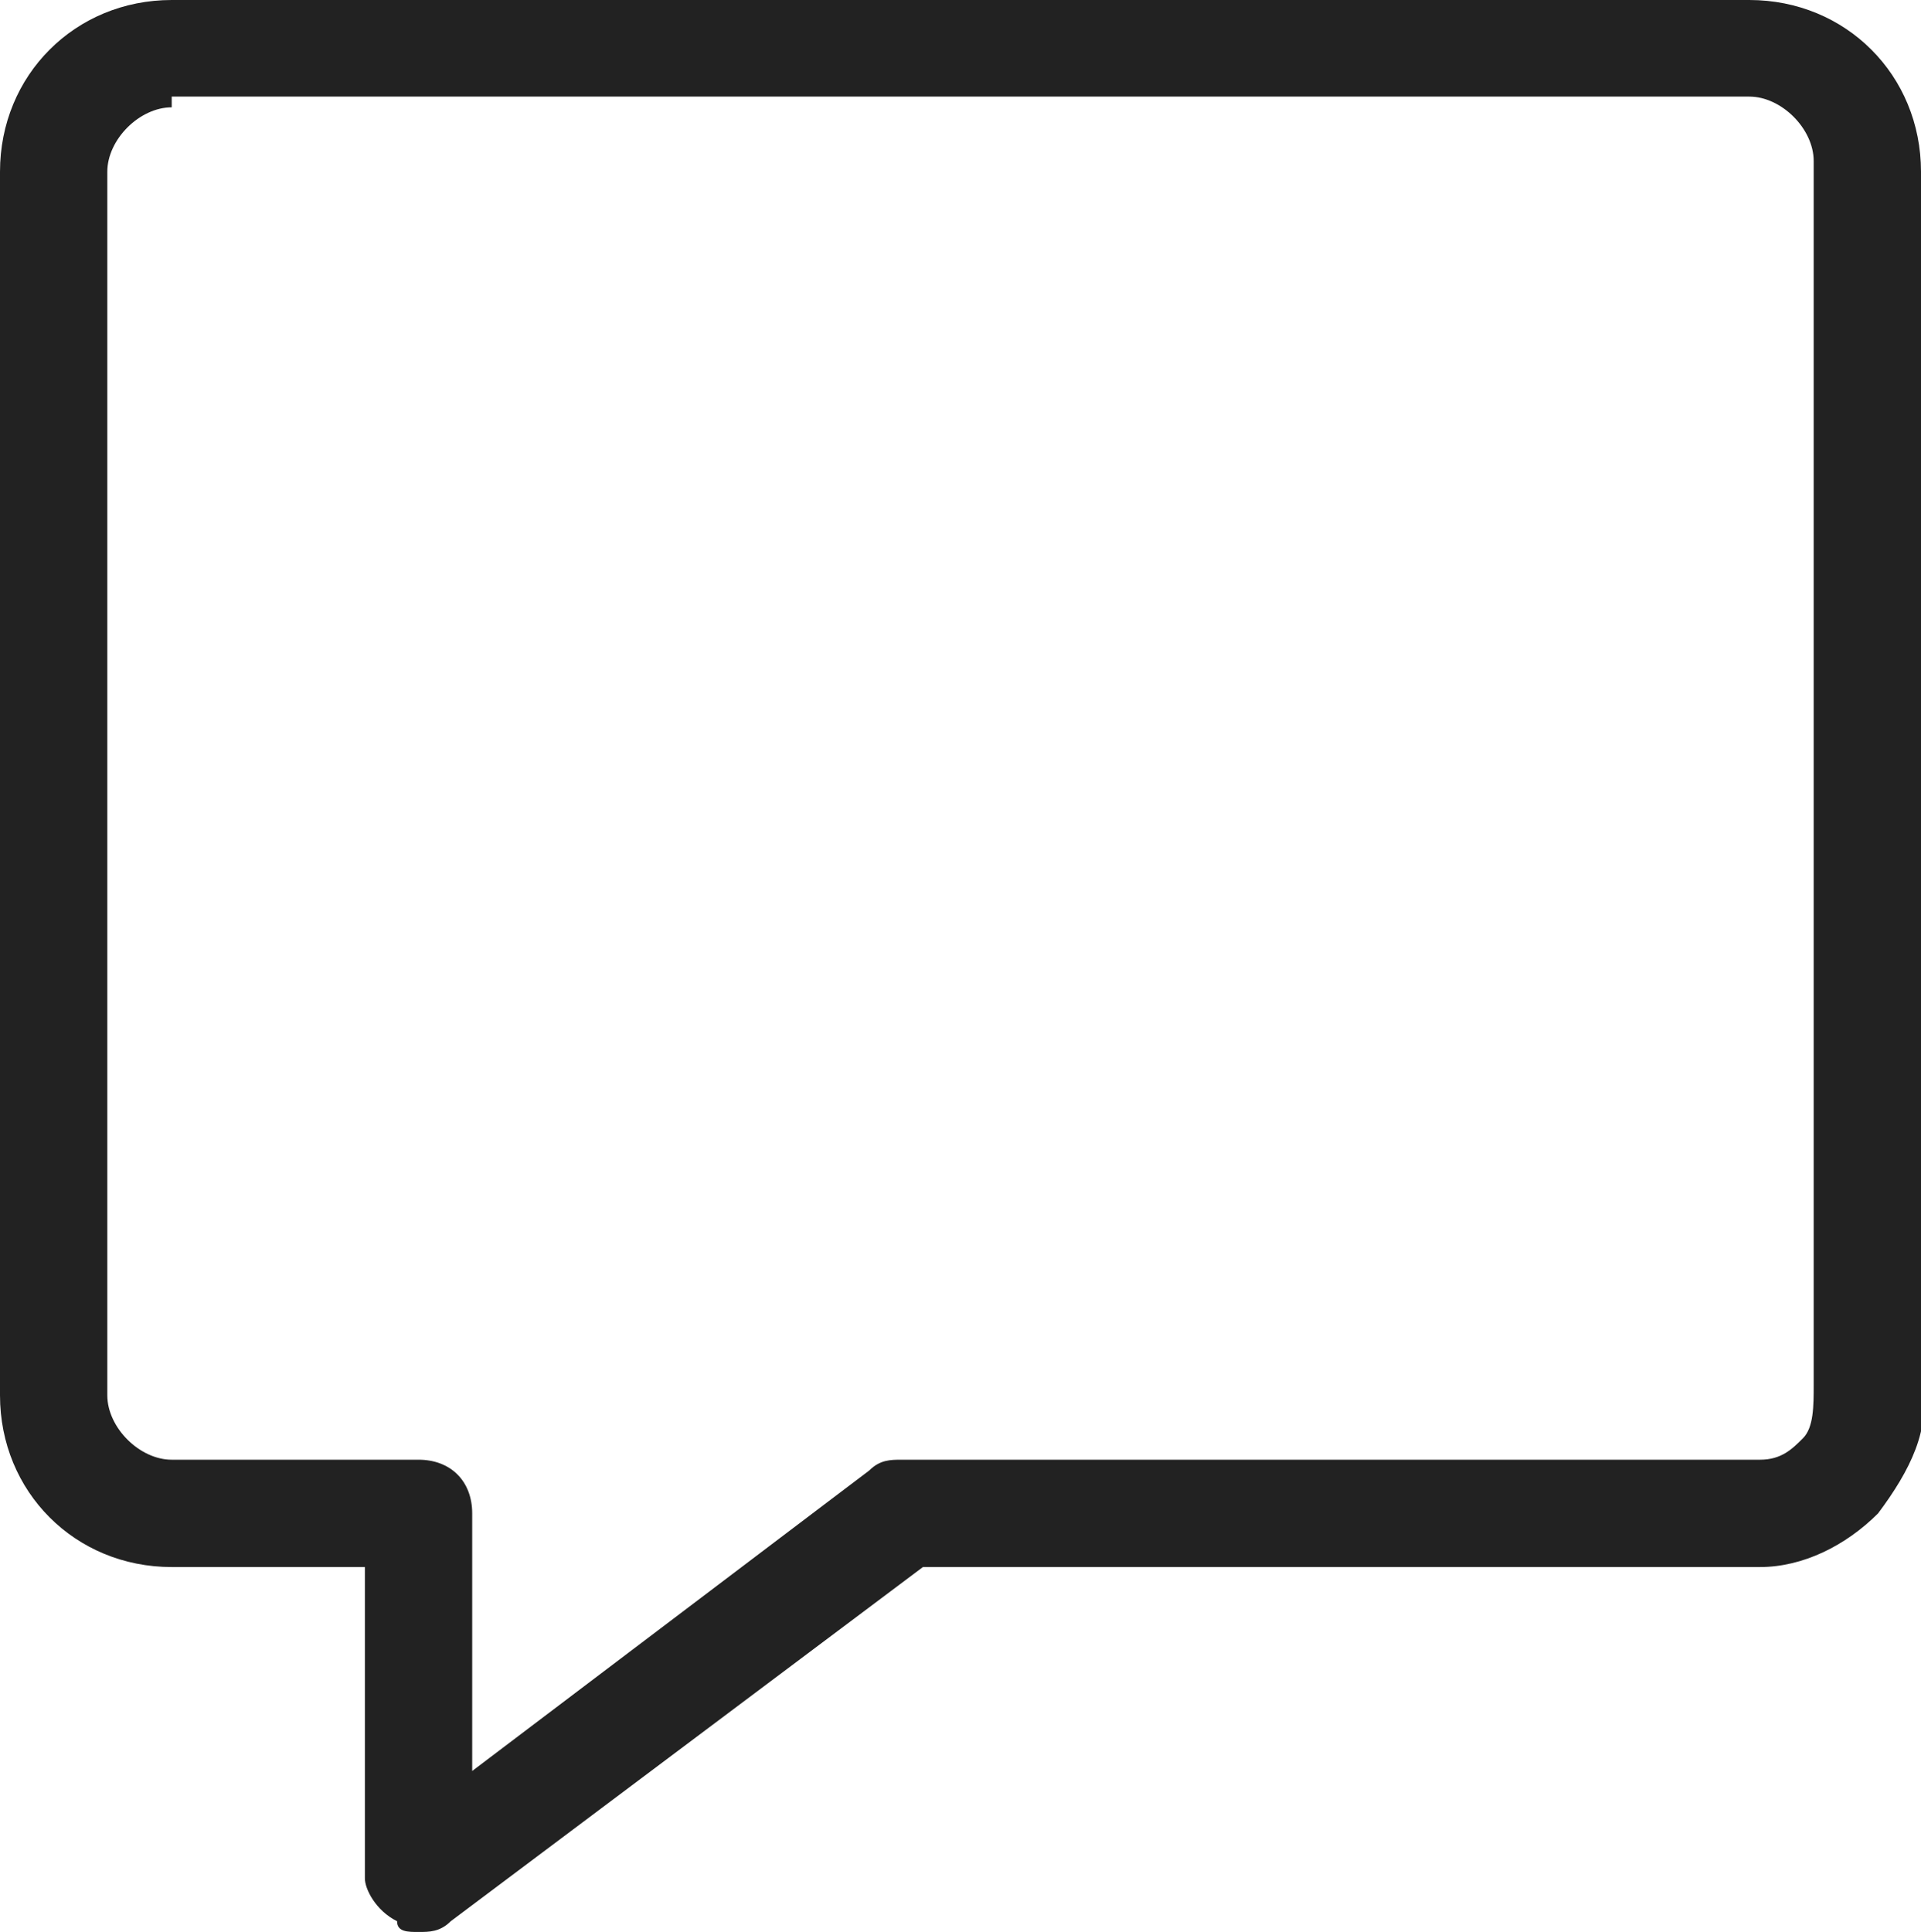
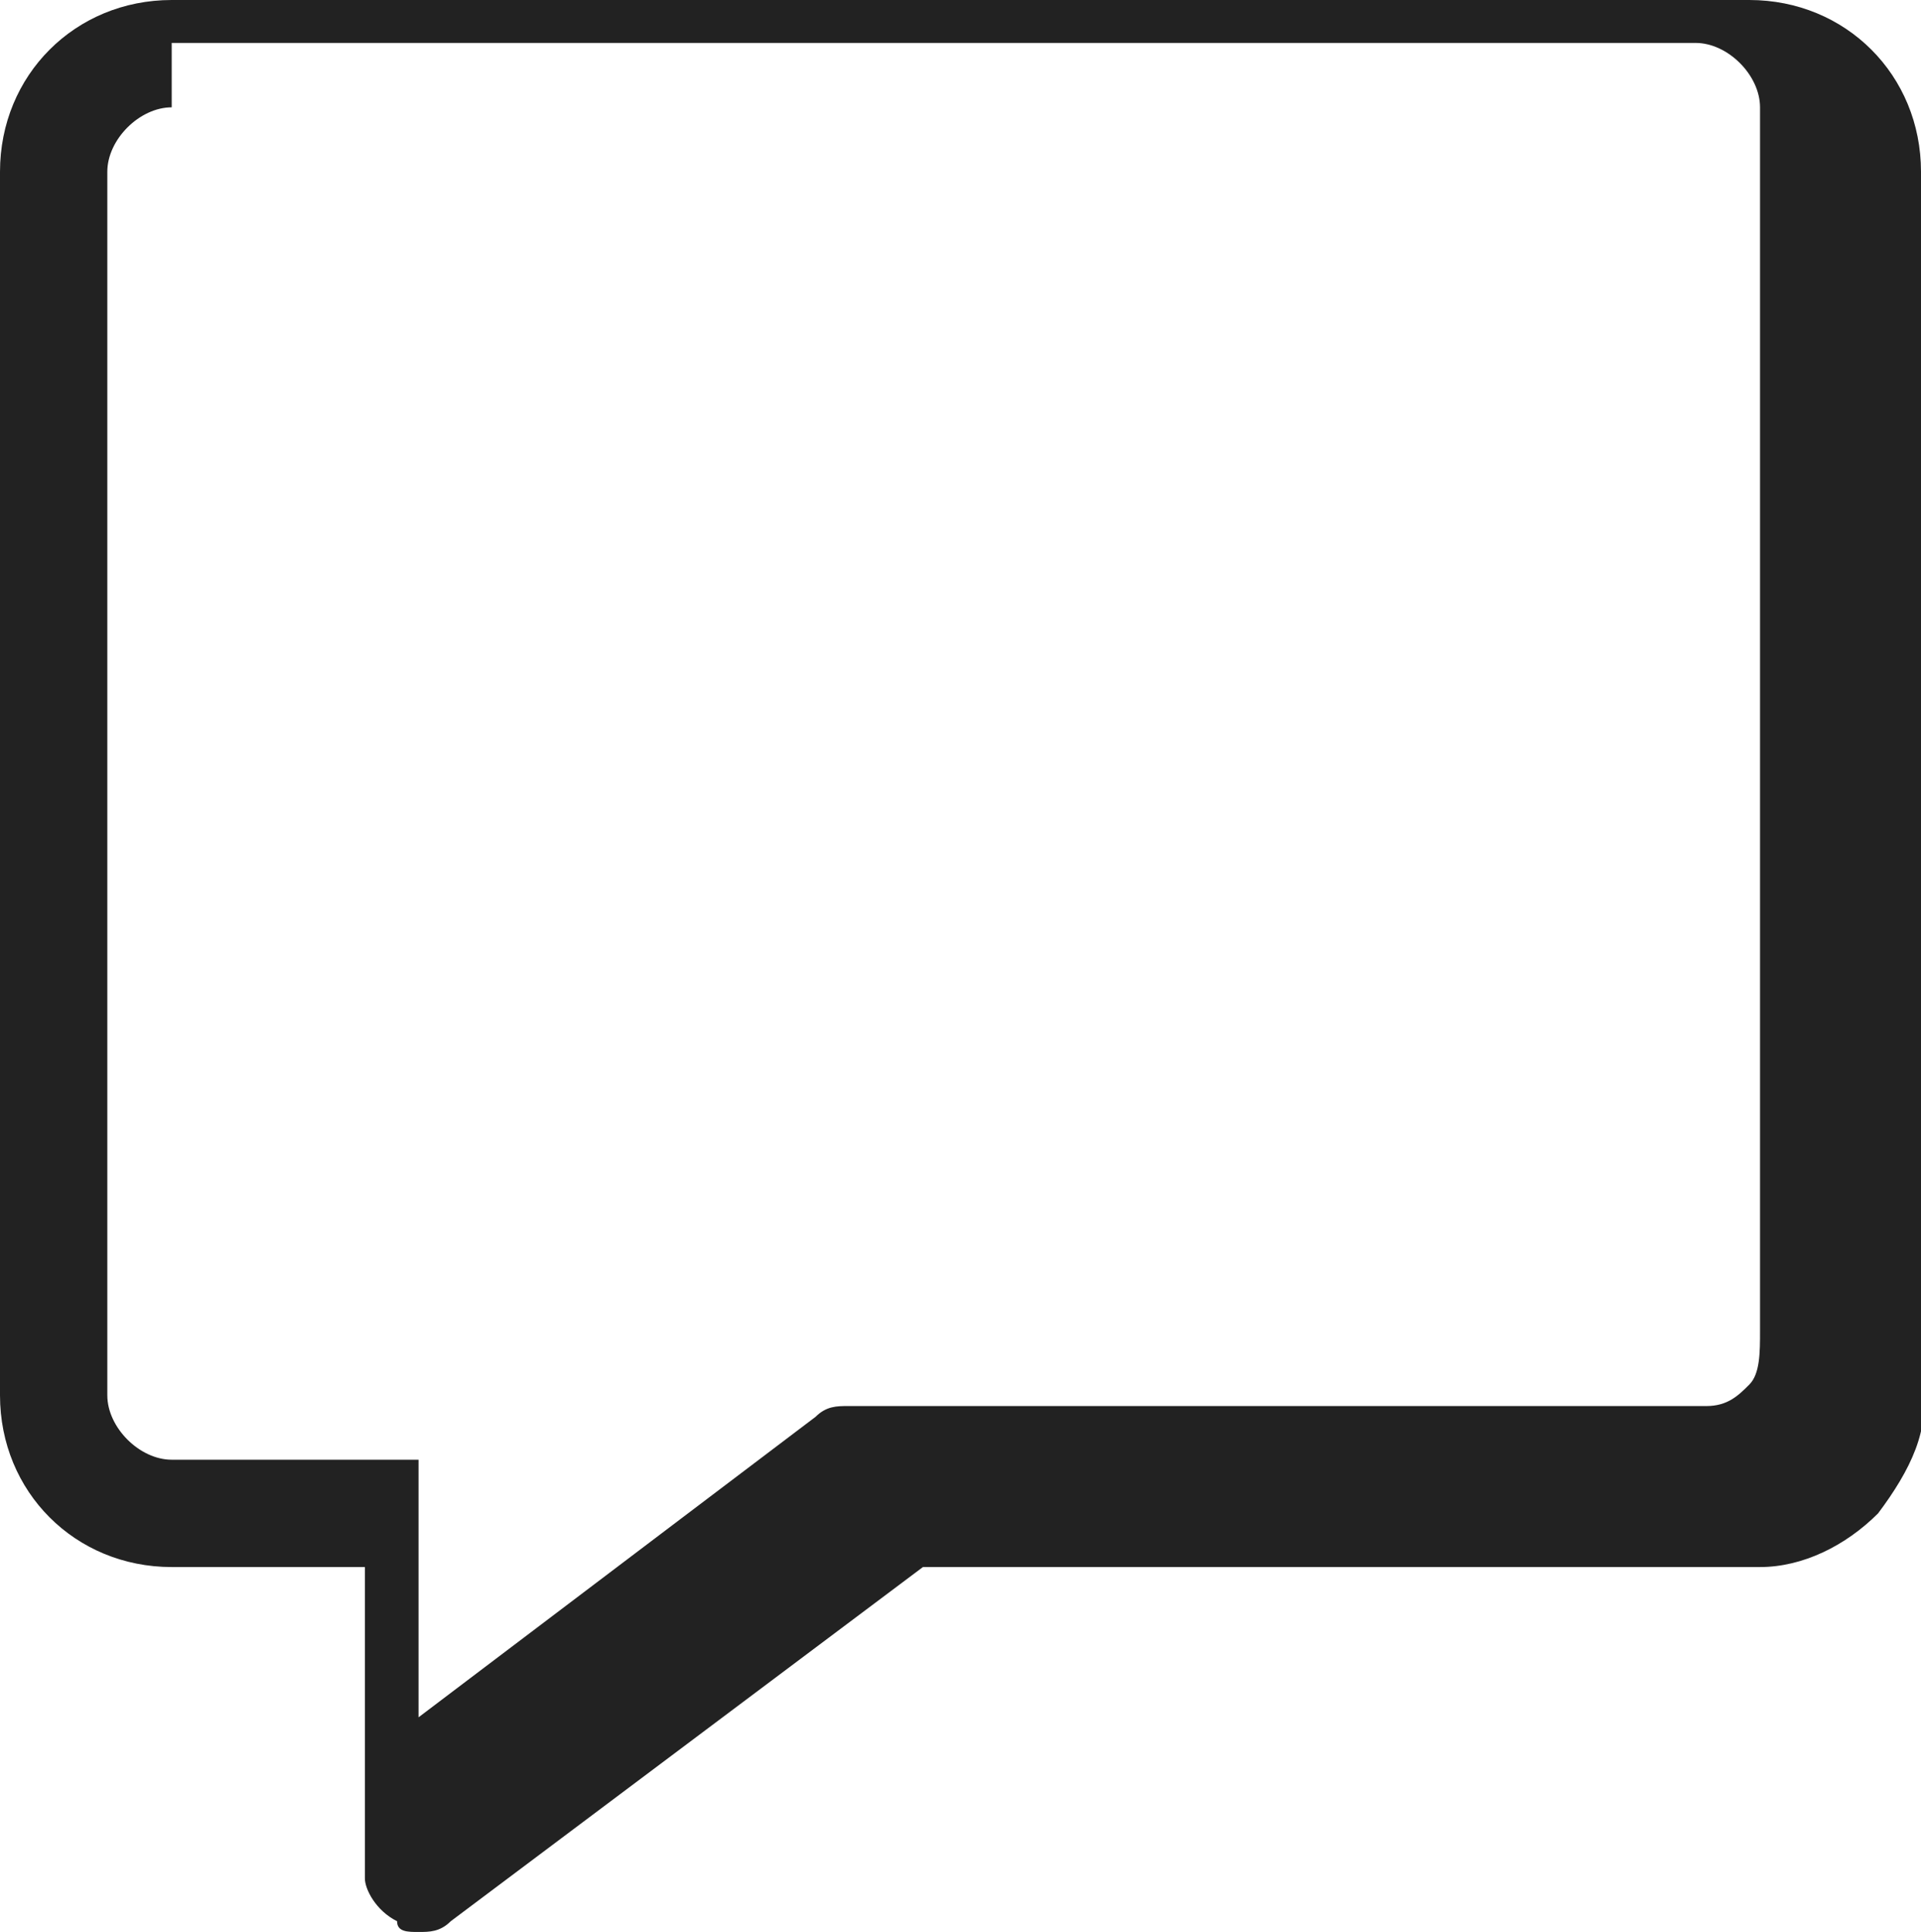
<svg xmlns="http://www.w3.org/2000/svg" version="1.1" id="Layer_1" x="0px" y="0px" viewBox="0 0 17.9 18" style="enable-background:new 0 0 17.9 18;" xml:space="preserve">
  <style type="text/css">
	.st0{fill:#222222;}
</style>
  <g>
-     <path class="st0" d="M3.9,18c-0.1,0-0.2,0-0.2-0.1c-0.2-0.1-0.3-0.3-0.3-0.4v-2.9H1.6C0.7,14.6,0,13.9,0,13V1.6C0,0.7,0.7,0,1.6,0   h14.7c0.9,0,1.6,0.7,1.6,1.6v11.3c0.1,0.4-0.1,0.8-0.4,1.2c-0.3,0.3-0.7,0.5-1.1,0.5H8.6l-4.4,3.3C4.1,18,4,18,3.9,18z M1.6,1   C1.3,1,1,1.3,1,1.6V13c0,0.3,0.3,0.6,0.6,0.6h2.3c0.3,0,0.5,0.2,0.5,0.5v2.4l3.7-2.8c0.1-0.1,0.2-0.1,0.3-0.1h8   c0.2,0,0.3-0.1,0.4-0.2c0.1-0.1,0.1-0.3,0.1-0.5l0-11.4c0-0.3-0.3-0.6-0.6-0.6H1.6z" />
+     <path class="st0" d="M3.9,18c-0.1,0-0.2,0-0.2-0.1c-0.2-0.1-0.3-0.3-0.3-0.4v-2.9H1.6C0.7,14.6,0,13.9,0,13V1.6C0,0.7,0.7,0,1.6,0   h14.7c0.9,0,1.6,0.7,1.6,1.6v11.3c0.1,0.4-0.1,0.8-0.4,1.2c-0.3,0.3-0.7,0.5-1.1,0.5H8.6l-4.4,3.3C4.1,18,4,18,3.9,18z M1.6,1   C1.3,1,1,1.3,1,1.6V13c0,0.3,0.3,0.6,0.6,0.6h2.3v2.4l3.7-2.8c0.1-0.1,0.2-0.1,0.3-0.1h8   c0.2,0,0.3-0.1,0.4-0.2c0.1-0.1,0.1-0.3,0.1-0.5l0-11.4c0-0.3-0.3-0.6-0.6-0.6H1.6z" />
  </g>
</svg>